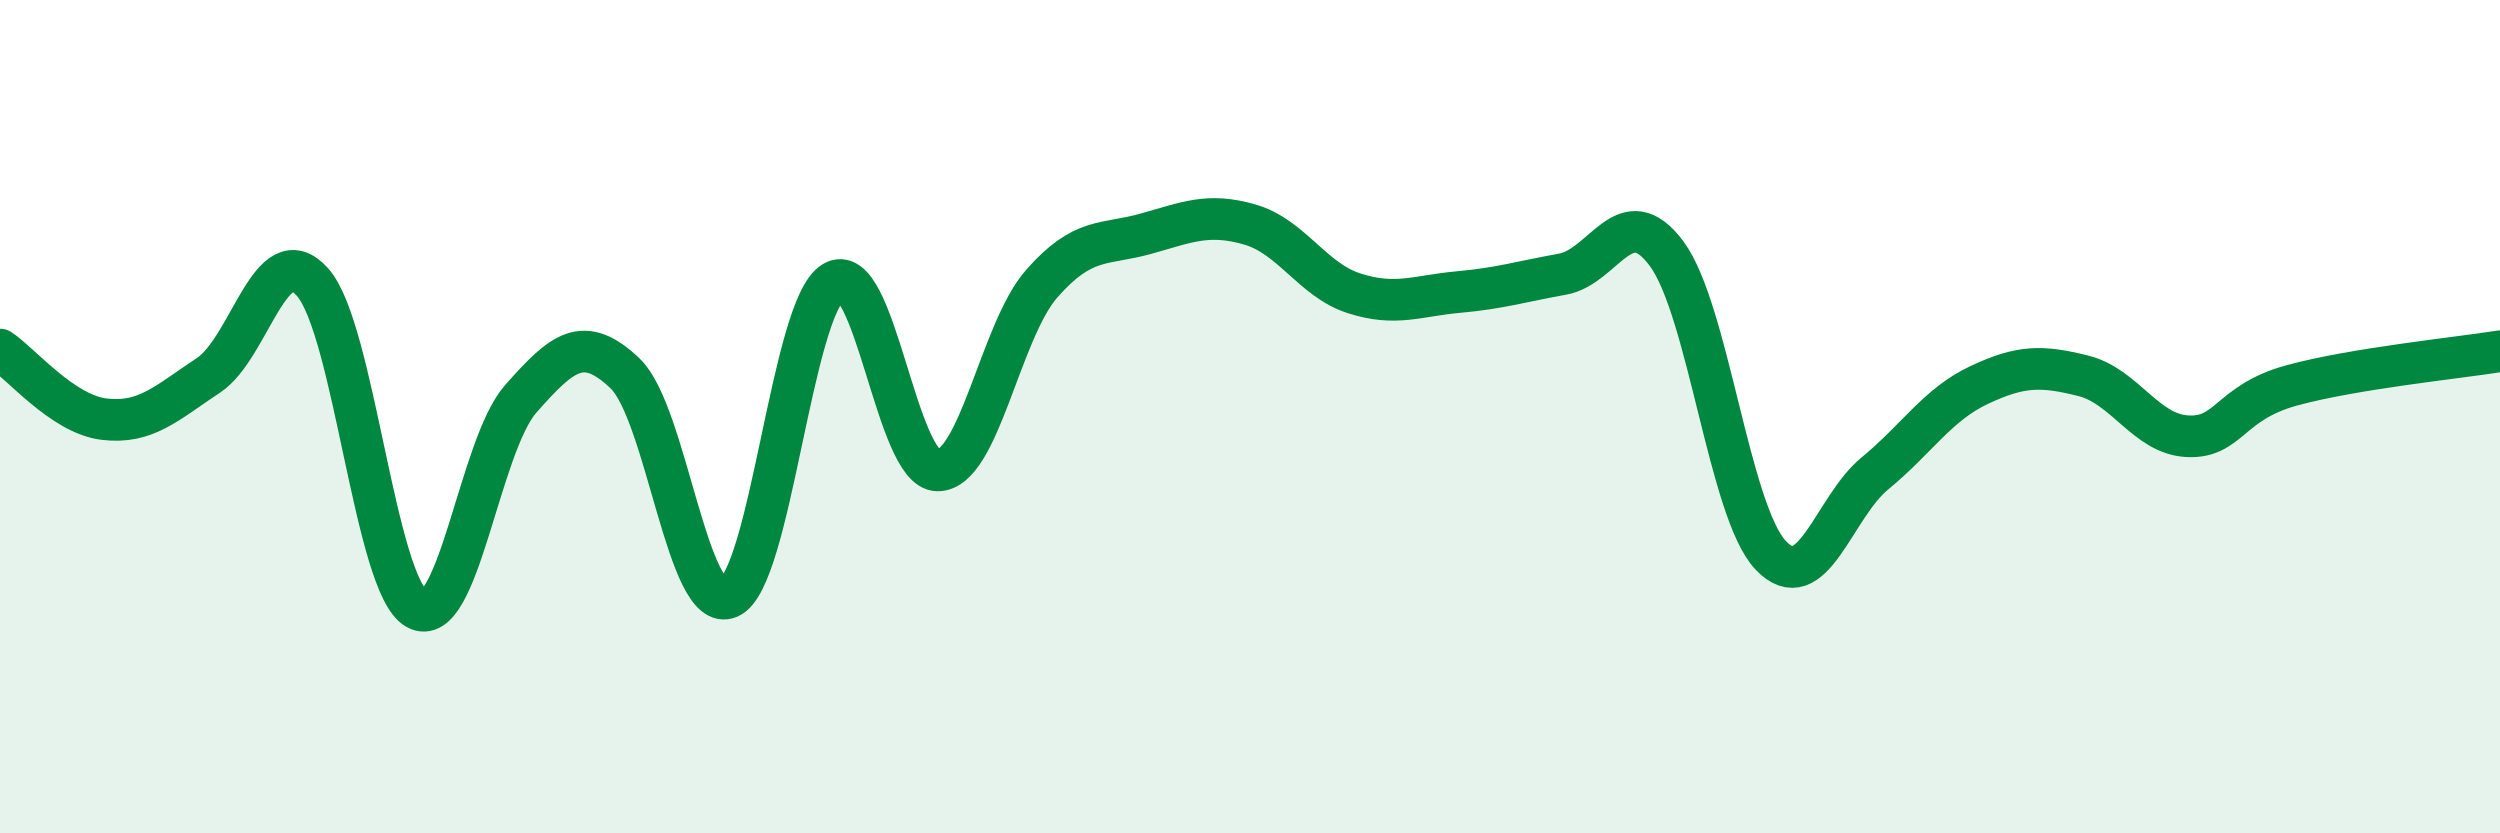
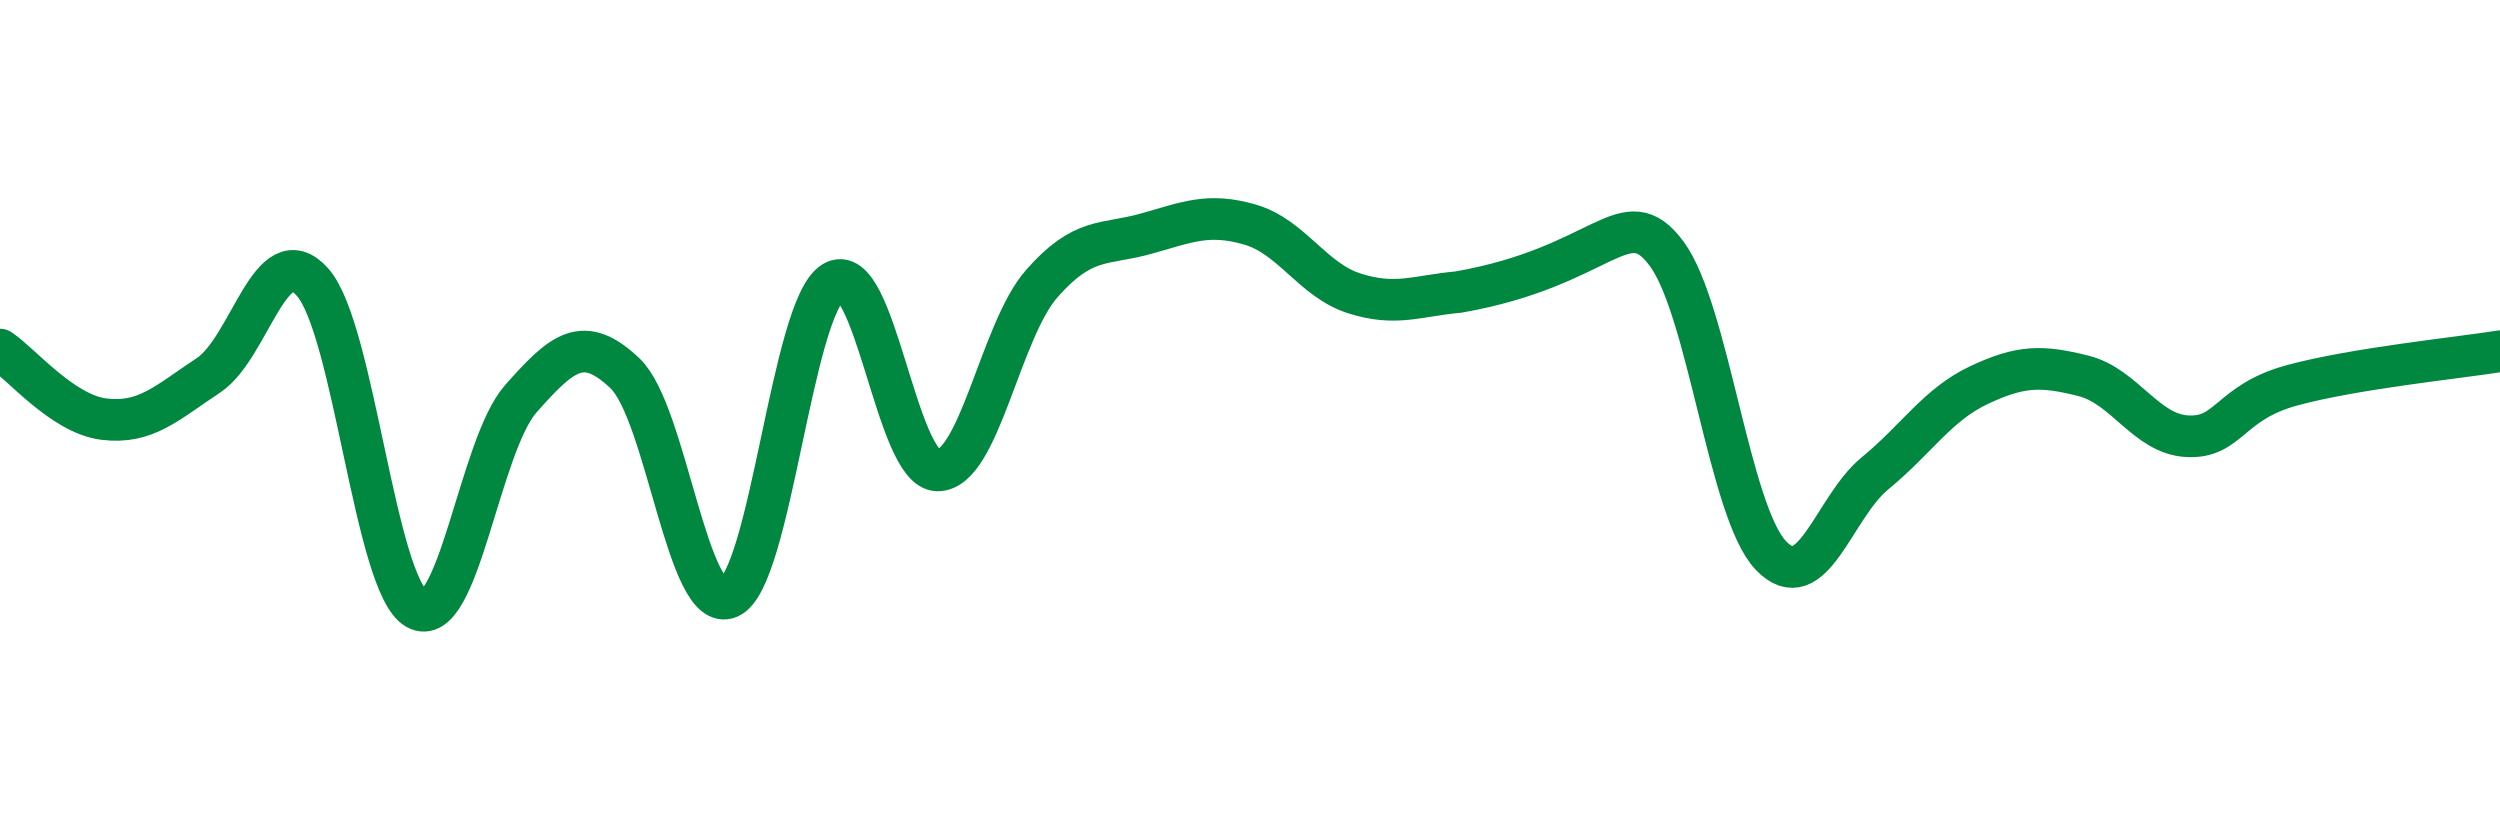
<svg xmlns="http://www.w3.org/2000/svg" width="60" height="20" viewBox="0 0 60 20">
-   <path d="M 0,8.39 C 0.5,8.72 1.5,9.94 2.5,10.06 C 3.5,10.18 4,9.67 5,9.01 C 6,8.35 6.5,5.65 7.5,6.77 C 8.5,7.89 9,14.05 10,14.61 C 11,15.17 11.5,10.7 12.5,9.57 C 13.5,8.44 14,8.01 15,8.96 C 16,9.91 16.5,14.78 17.5,14.34 C 18.5,13.9 19,7.38 20,6.77 C 21,6.16 21.5,11.28 22.5,11.29 C 23.5,11.3 24,7.95 25,6.81 C 26,5.67 26.5,5.89 27.5,5.61 C 28.5,5.33 29,5.1 30,5.39 C 31,5.68 31.5,6.72 32.5,7.04 C 33.5,7.36 34,7.1 35,7.01 C 36,6.92 36.5,6.76 37.5,6.58 C 38.5,6.4 39,4.74 40,6.09 C 41,7.44 41.5,12.28 42.5,13.33 C 43.5,14.38 44,12.18 45,11.36 C 46,10.54 46.5,9.71 47.5,9.24 C 48.5,8.77 49,8.77 50,9.02 C 51,9.27 51.5,10.42 52.5,10.47 C 53.5,10.52 53.5,9.66 55,9.25 C 56.5,8.84 59,8.59 60,8.43L60 20L0 20Z" fill="#008740" opacity="0.1" stroke-linecap="round" stroke-linejoin="round" />
-   <path d="M 0,8.39 C 0.5,8.72 1.5,9.94 2.5,10.06 C 3.5,10.18 4,9.67 5,9.01 C 6,8.35 6.5,5.65 7.5,6.77 C 8.5,7.89 9,14.05 10,14.61 C 11,15.17 11.5,10.7 12.5,9.57 C 13.5,8.44 14,8.01 15,8.96 C 16,9.91 16.5,14.78 17.5,14.34 C 18.5,13.9 19,7.38 20,6.77 C 21,6.16 21.5,11.28 22.5,11.29 C 23.5,11.3 24,7.95 25,6.81 C 26,5.67 26.5,5.89 27.5,5.61 C 28.5,5.33 29,5.1 30,5.39 C 31,5.68 31.5,6.72 32.5,7.04 C 33.5,7.36 34,7.1 35,7.01 C 36,6.92 36.5,6.76 37.5,6.58 C 38.5,6.4 39,4.74 40,6.09 C 41,7.44 41.5,12.28 42.5,13.33 C 43.5,14.38 44,12.18 45,11.36 C 46,10.54 46.5,9.71 47.5,9.24 C 48.5,8.77 49,8.77 50,9.02 C 51,9.27 51.5,10.42 52.5,10.47 C 53.5,10.52 53.5,9.66 55,9.25 C 56.5,8.84 59,8.59 60,8.43" stroke="#008740" stroke-width="1" fill="none" stroke-linecap="round" stroke-linejoin="round" />
+   <path d="M 0,8.39 C 0.5,8.72 1.5,9.94 2.5,10.06 C 3.5,10.18 4,9.67 5,9.01 C 6,8.35 6.5,5.65 7.5,6.77 C 8.5,7.89 9,14.05 10,14.61 C 11,15.17 11.5,10.7 12.5,9.57 C 13.5,8.44 14,8.01 15,8.96 C 16,9.91 16.5,14.78 17.5,14.34 C 18.5,13.9 19,7.38 20,6.77 C 21,6.16 21.5,11.28 22.5,11.29 C 23.5,11.3 24,7.95 25,6.81 C 26,5.67 26.5,5.89 27.5,5.61 C 28.5,5.33 29,5.1 30,5.39 C 31,5.68 31.5,6.72 32.5,7.04 C 33.5,7.36 34,7.1 35,7.01 C 38.5,6.4 39,4.74 40,6.09 C 41,7.44 41.5,12.28 42.5,13.33 C 43.5,14.38 44,12.18 45,11.36 C 46,10.54 46.5,9.71 47.5,9.24 C 48.5,8.77 49,8.77 50,9.02 C 51,9.27 51.5,10.42 52.5,10.47 C 53.5,10.52 53.5,9.66 55,9.25 C 56.5,8.84 59,8.59 60,8.43" stroke="#008740" stroke-width="1" fill="none" stroke-linecap="round" stroke-linejoin="round" />
</svg>